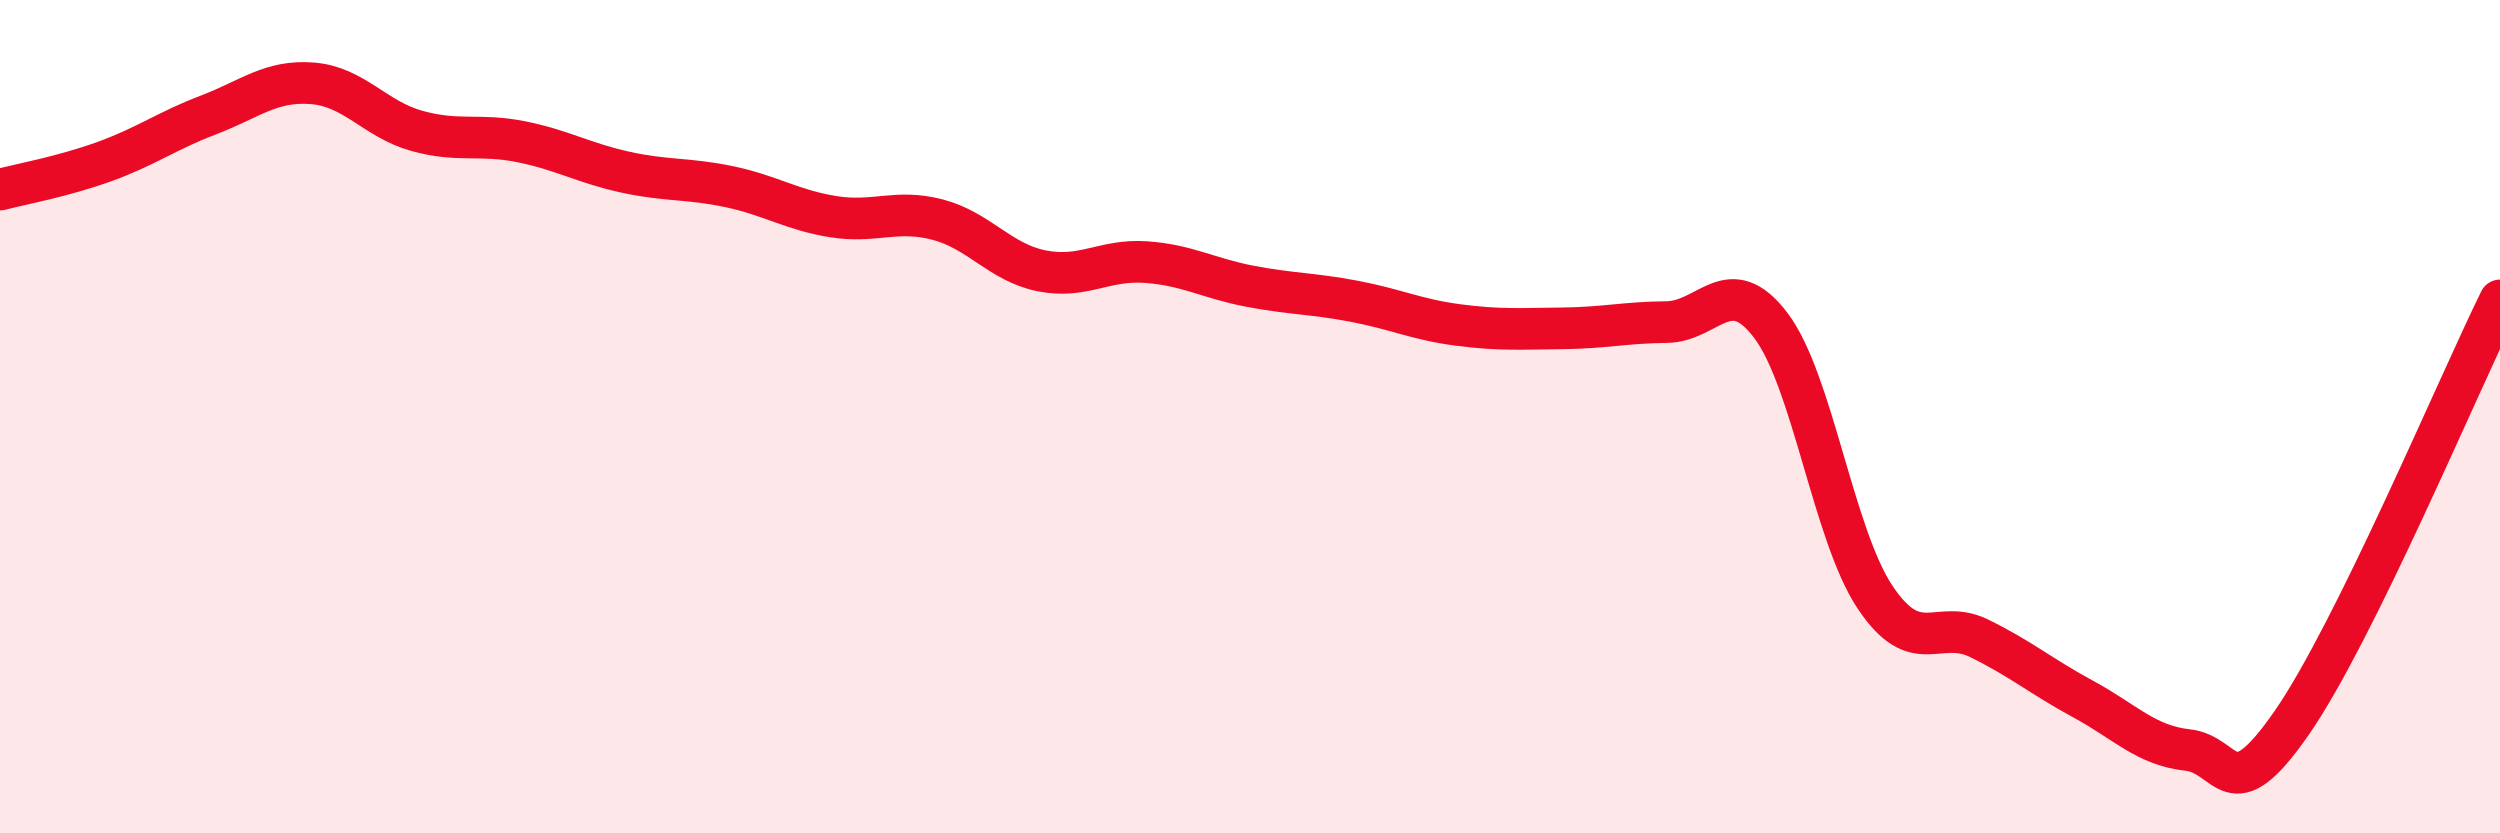
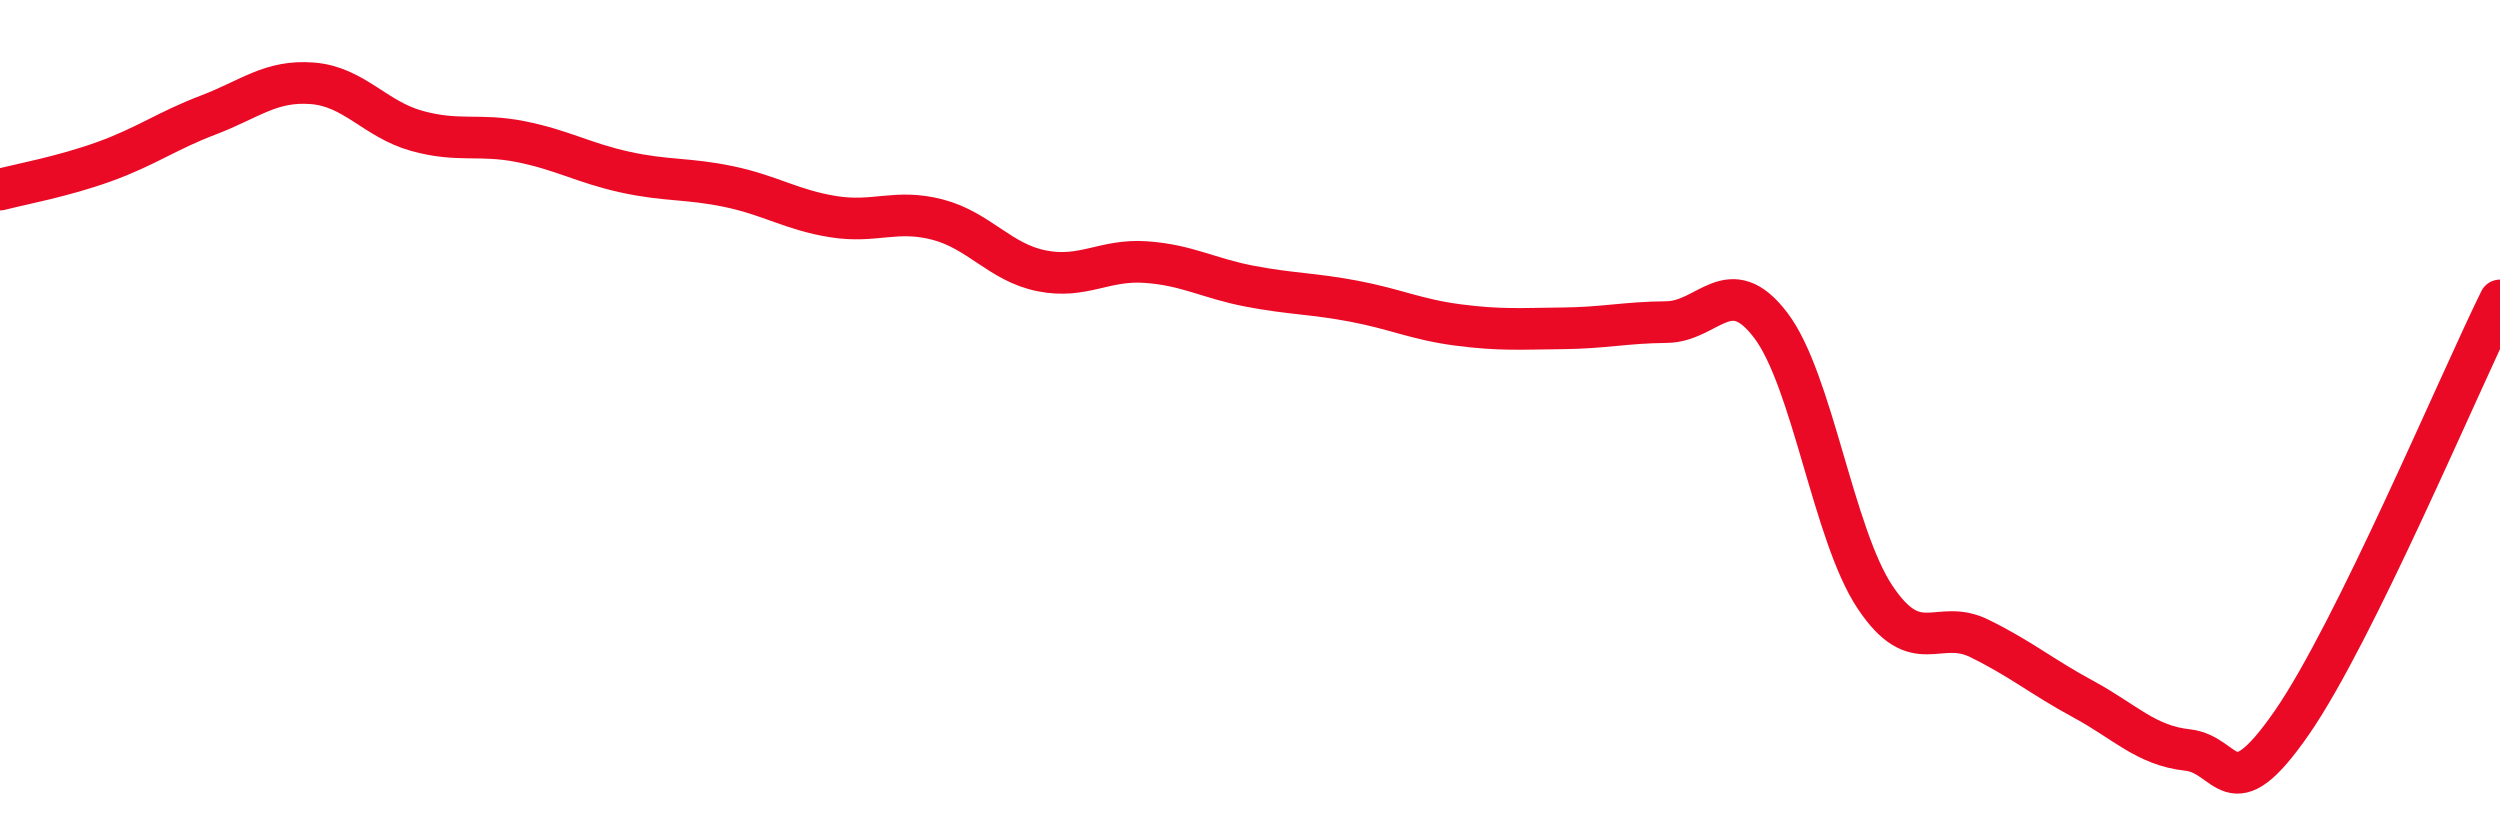
<svg xmlns="http://www.w3.org/2000/svg" width="60" height="20" viewBox="0 0 60 20">
-   <path d="M 0,4.55 C 0.5,4.42 1.5,4.24 2.5,3.88 C 3.5,3.52 4,3.14 5,2.76 C 6,2.38 6.5,1.92 7.5,2 C 8.5,2.08 9,2.86 10,3.14 C 11,3.42 11.5,3.2 12.5,3.4 C 13.5,3.6 14,3.91 15,4.13 C 16,4.35 16.5,4.27 17.5,4.48 C 18.5,4.69 19,5.04 20,5.2 C 21,5.36 21.5,5.01 22.5,5.27 C 23.5,5.53 24,6.3 25,6.5 C 26,6.7 26.5,6.22 27.5,6.29 C 28.5,6.36 29,6.68 30,6.87 C 31,7.06 31.5,7.04 32.5,7.23 C 33.5,7.42 34,7.67 35,7.8 C 36,7.93 36.5,7.89 37.5,7.88 C 38.5,7.87 39,7.74 40,7.73 C 41,7.72 41.5,6.49 42.5,7.81 C 43.5,9.13 44,12.83 45,14.33 C 46,15.83 46.5,14.83 47.5,15.32 C 48.5,15.81 49,16.24 50,16.78 C 51,17.32 51.5,17.89 52.5,18 C 53.5,18.11 53.5,19.51 55,17.35 C 56.5,15.19 59,9.24 60,7.21L60 20L0 20Z" fill="#EB0A25" opacity="0.1" stroke-linecap="round" stroke-linejoin="round" />
  <path d="M 0,4.55 C 0.5,4.42 1.5,4.24 2.5,3.88 C 3.5,3.52 4,3.14 5,2.76 C 6,2.38 6.5,1.92 7.5,2 C 8.5,2.08 9,2.86 10,3.14 C 11,3.42 11.5,3.2 12.5,3.4 C 13.5,3.6 14,3.91 15,4.13 C 16,4.35 16.5,4.27 17.5,4.48 C 18.5,4.69 19,5.04 20,5.2 C 21,5.36 21.5,5.01 22.5,5.27 C 23.5,5.53 24,6.3 25,6.5 C 26,6.7 26.5,6.22 27.5,6.29 C 28.5,6.36 29,6.68 30,6.87 C 31,7.06 31.5,7.04 32.5,7.23 C 33.5,7.42 34,7.67 35,7.8 C 36,7.93 36.5,7.89 37.5,7.88 C 38.5,7.87 39,7.74 40,7.73 C 41,7.72 41.5,6.49 42.5,7.81 C 43.5,9.13 44,12.83 45,14.33 C 46,15.83 46.5,14.83 47.5,15.32 C 48.5,15.81 49,16.24 50,16.78 C 51,17.32 51.5,17.89 52.5,18 C 53.5,18.11 53.5,19.51 55,17.35 C 56.5,15.19 59,9.24 60,7.21" stroke="#EB0A25" stroke-width="1" fill="none" stroke-linecap="round" stroke-linejoin="round" />
</svg>